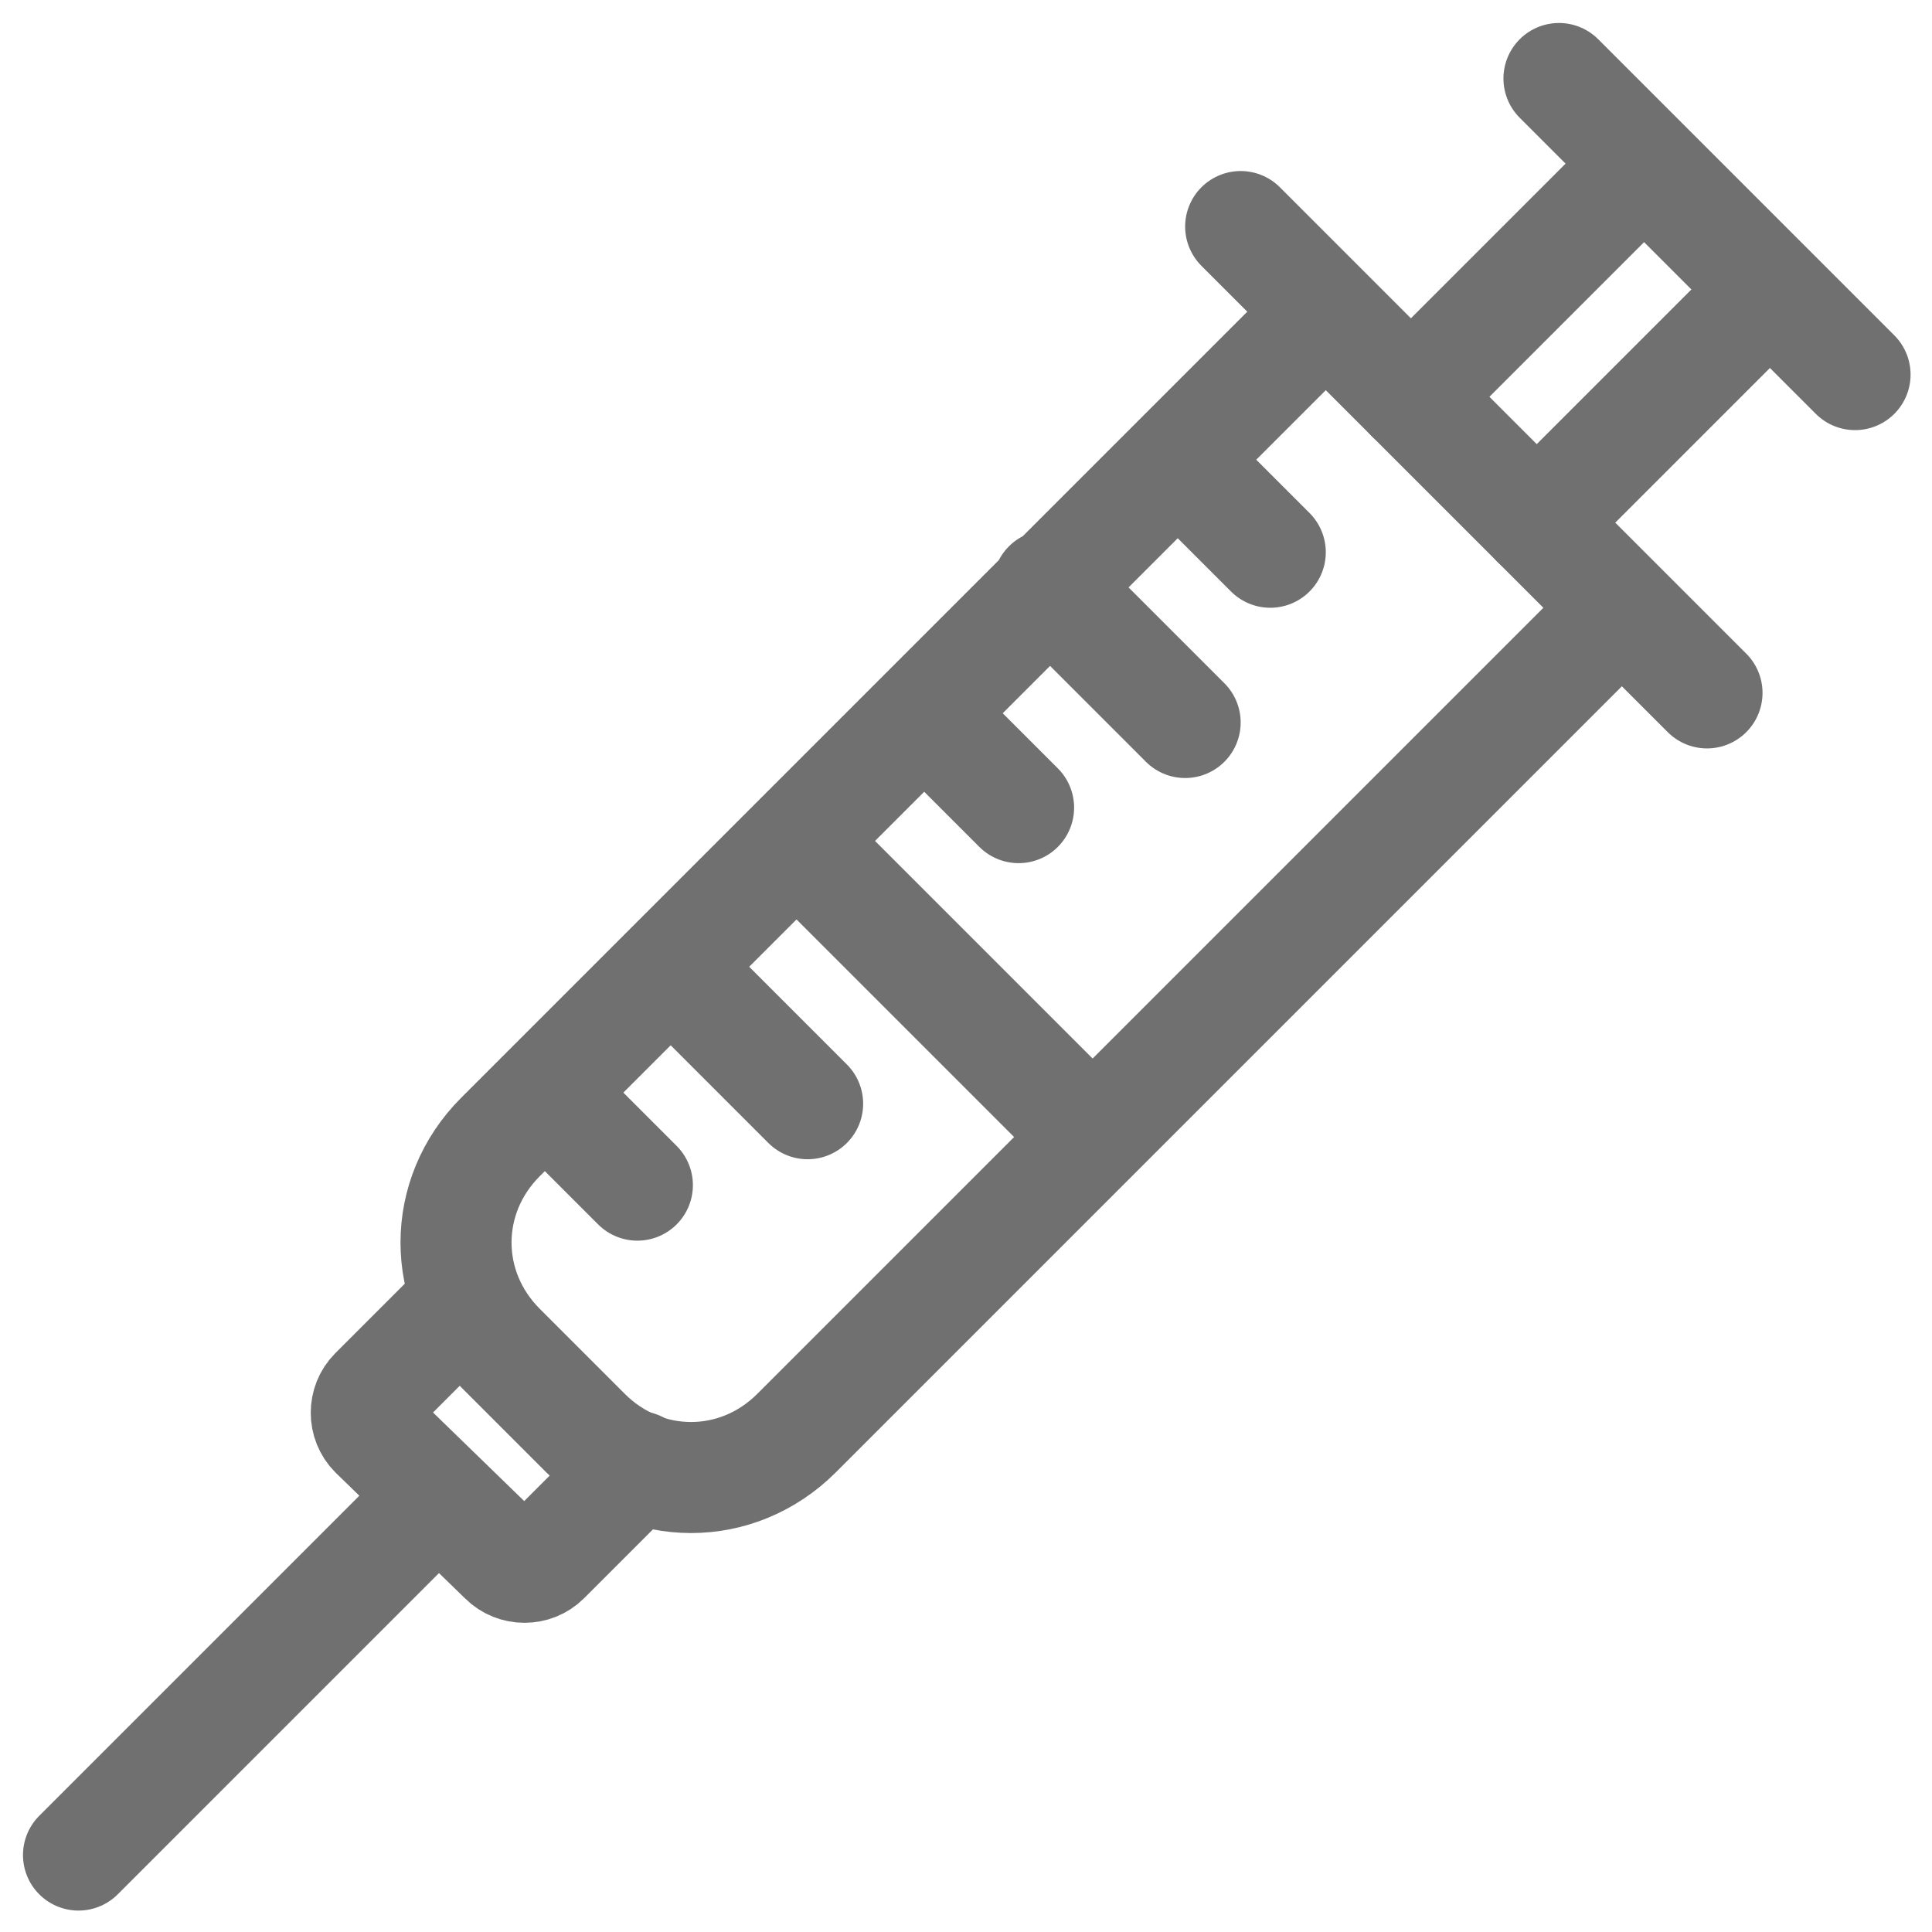
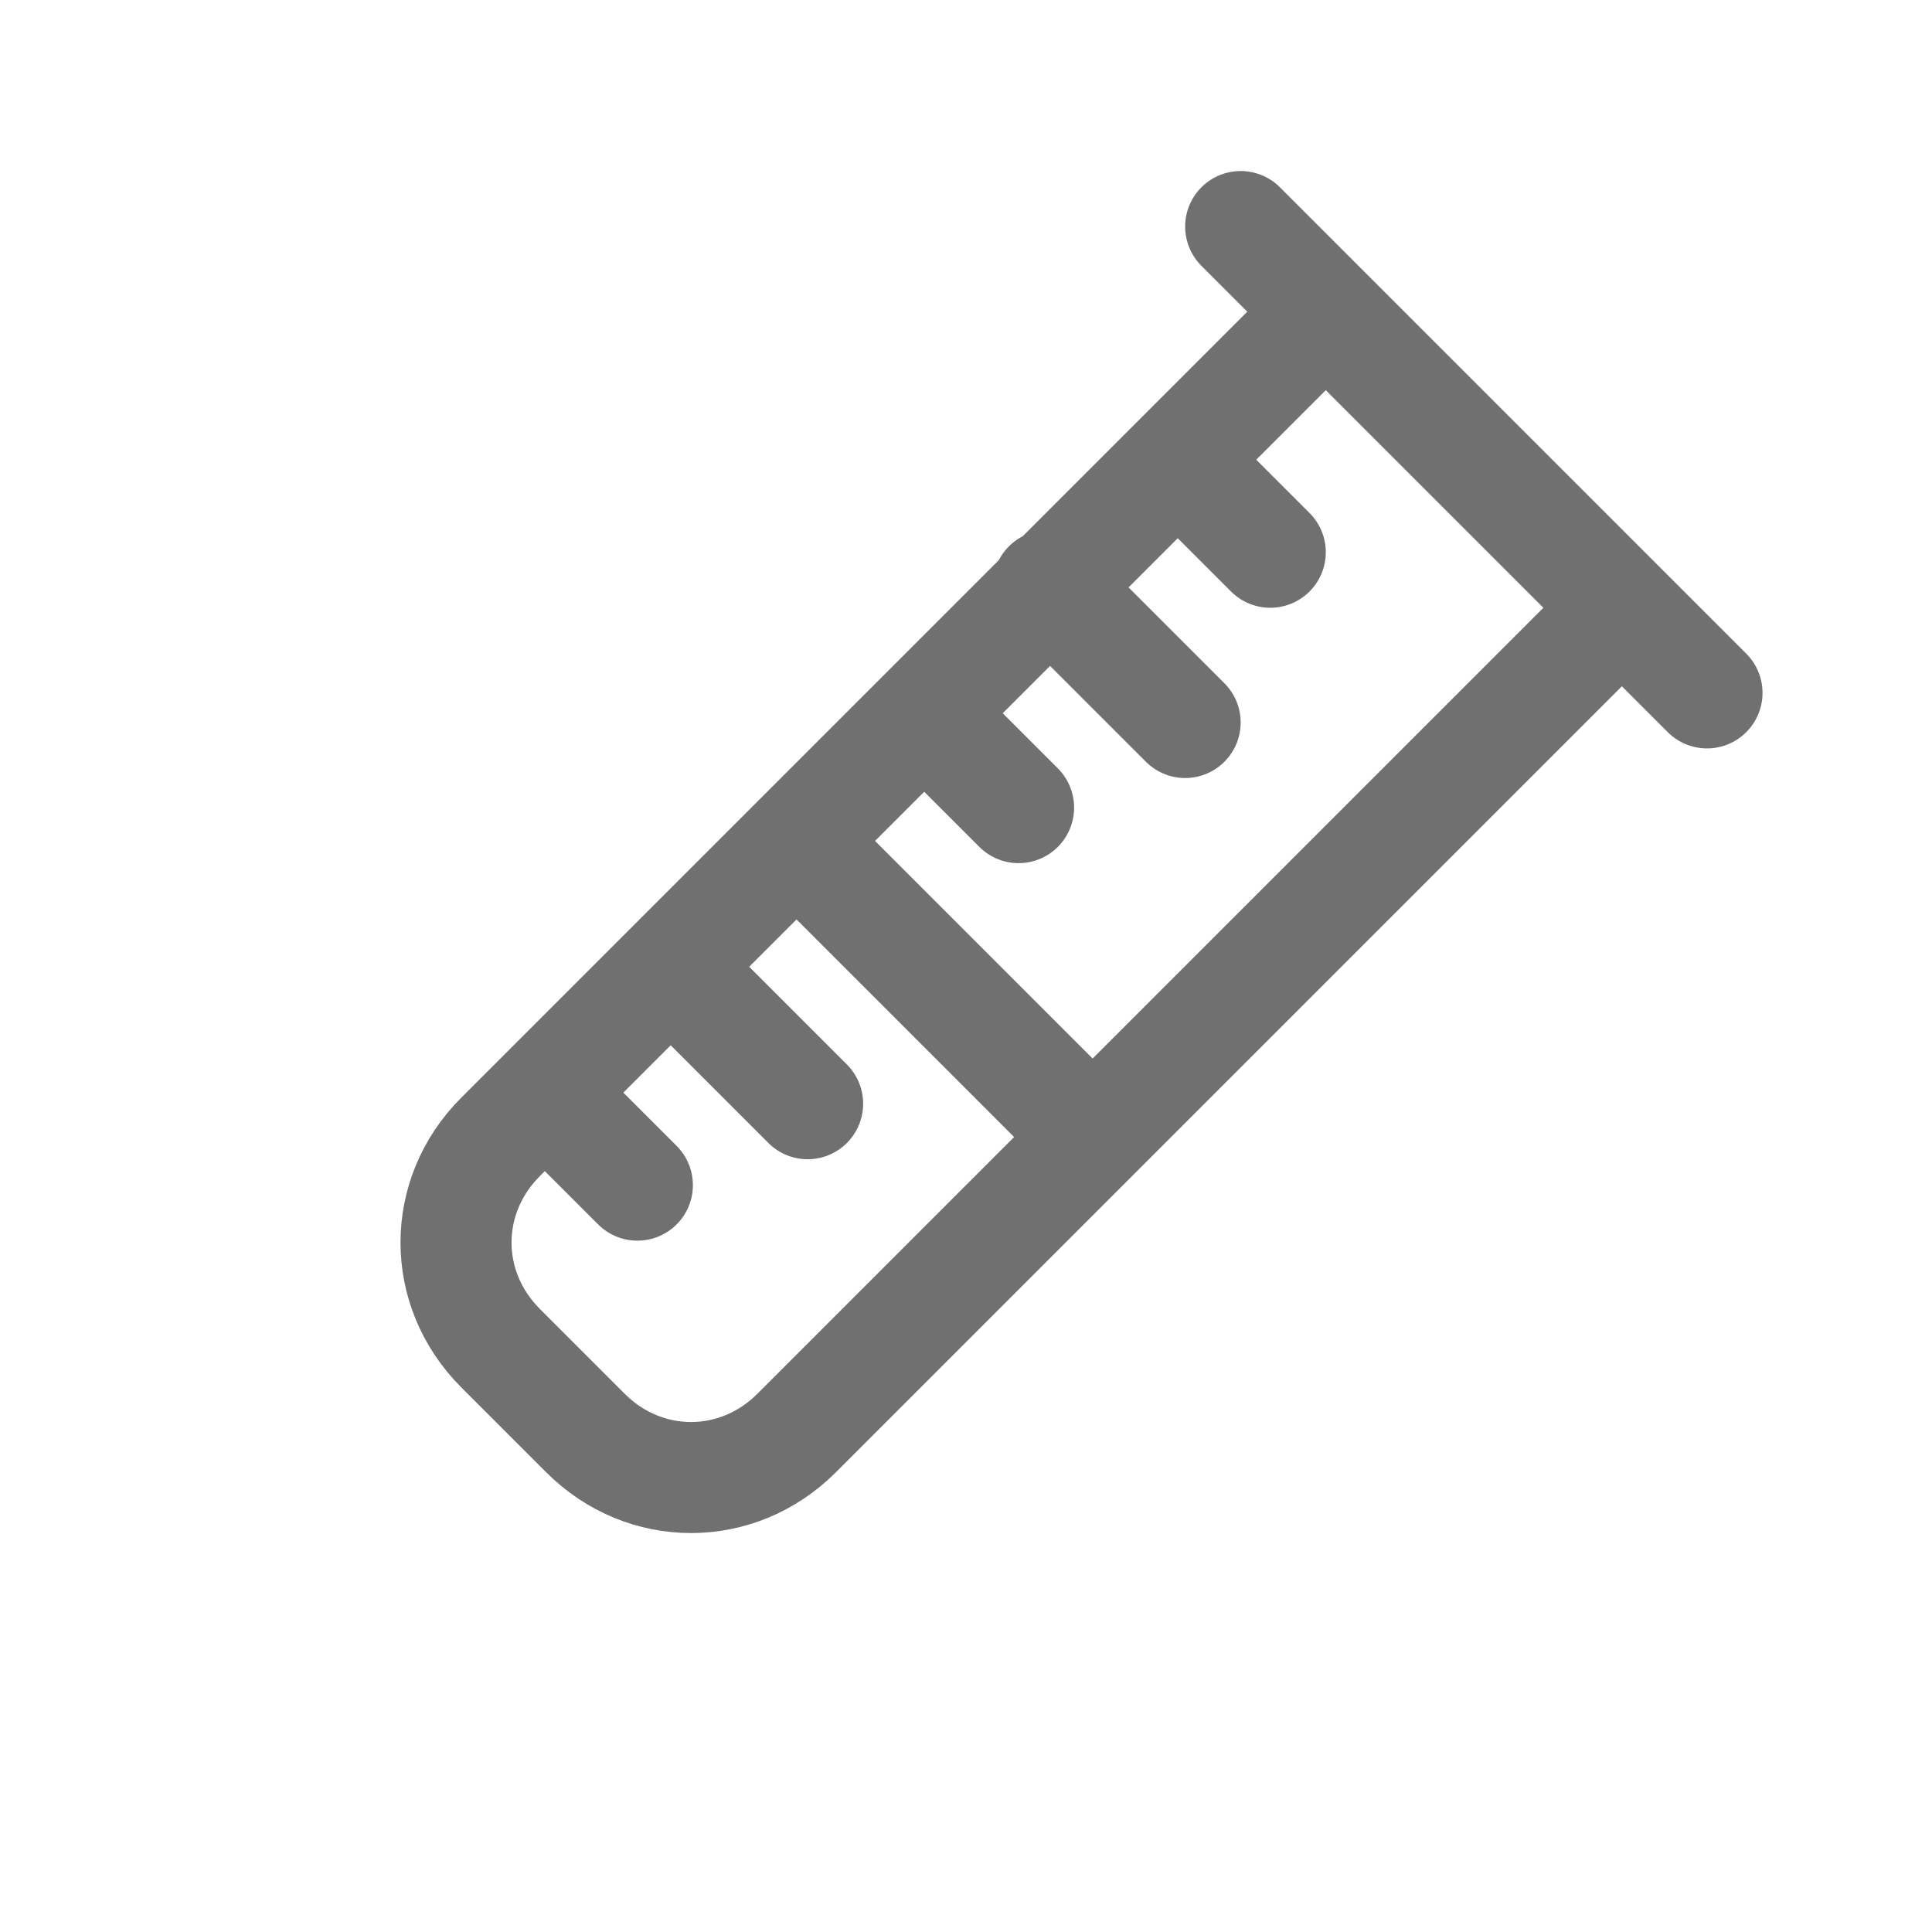
<svg xmlns="http://www.w3.org/2000/svg" version="1.1" id="レイヤー_1" x="0px" y="0px" viewBox="0 0 52.2 52.2" style="enable-background:new 0 0 52.2 52.2;" xml:space="preserve">
  <style type="text/css">
	.st0{fill:none;stroke:#707070;stroke-width:3;stroke-linecap:round;stroke-linejoin:round;stroke-miterlimit:10;}
</style>
  <g id="icon_syringe" transform="translate(2.121 2.121)">
-     <path id="layer2" class="st0" d="M9.7,38.3L0,48 M15.1,37.5L12.6,40c-0.3,0.3-0.8,0.3-1.1,0c0,0,0,0,0,0L8,36.6   c-0.3-0.3-0.3-0.8,0-1.1c0,0,0,0,0,0l2.5-2.5 M48,8l-8-8 M39.4,12l6.3-6.3 M42.3,2.3L36,8.6" />
    <path id="layer1" class="st0" d="M32.2,12.8l-2.5-2.5 M29.9,17.4l-3.7-3.7 M25.4,19.7l-2.5-2.5 M19.7,27.7L16,24 M15.1,29.9   l-2.5-2.5 M44,16.6L31.4,4 M41.7,14.3L19.4,36.6c-1.6,1.6-4.1,1.6-5.7,0l-2.3-2.3c-1.6-1.6-1.6-4.1,0-5.7L33.7,6.3 M27.4,28.6l-8-8   " />
  </g>
</svg>